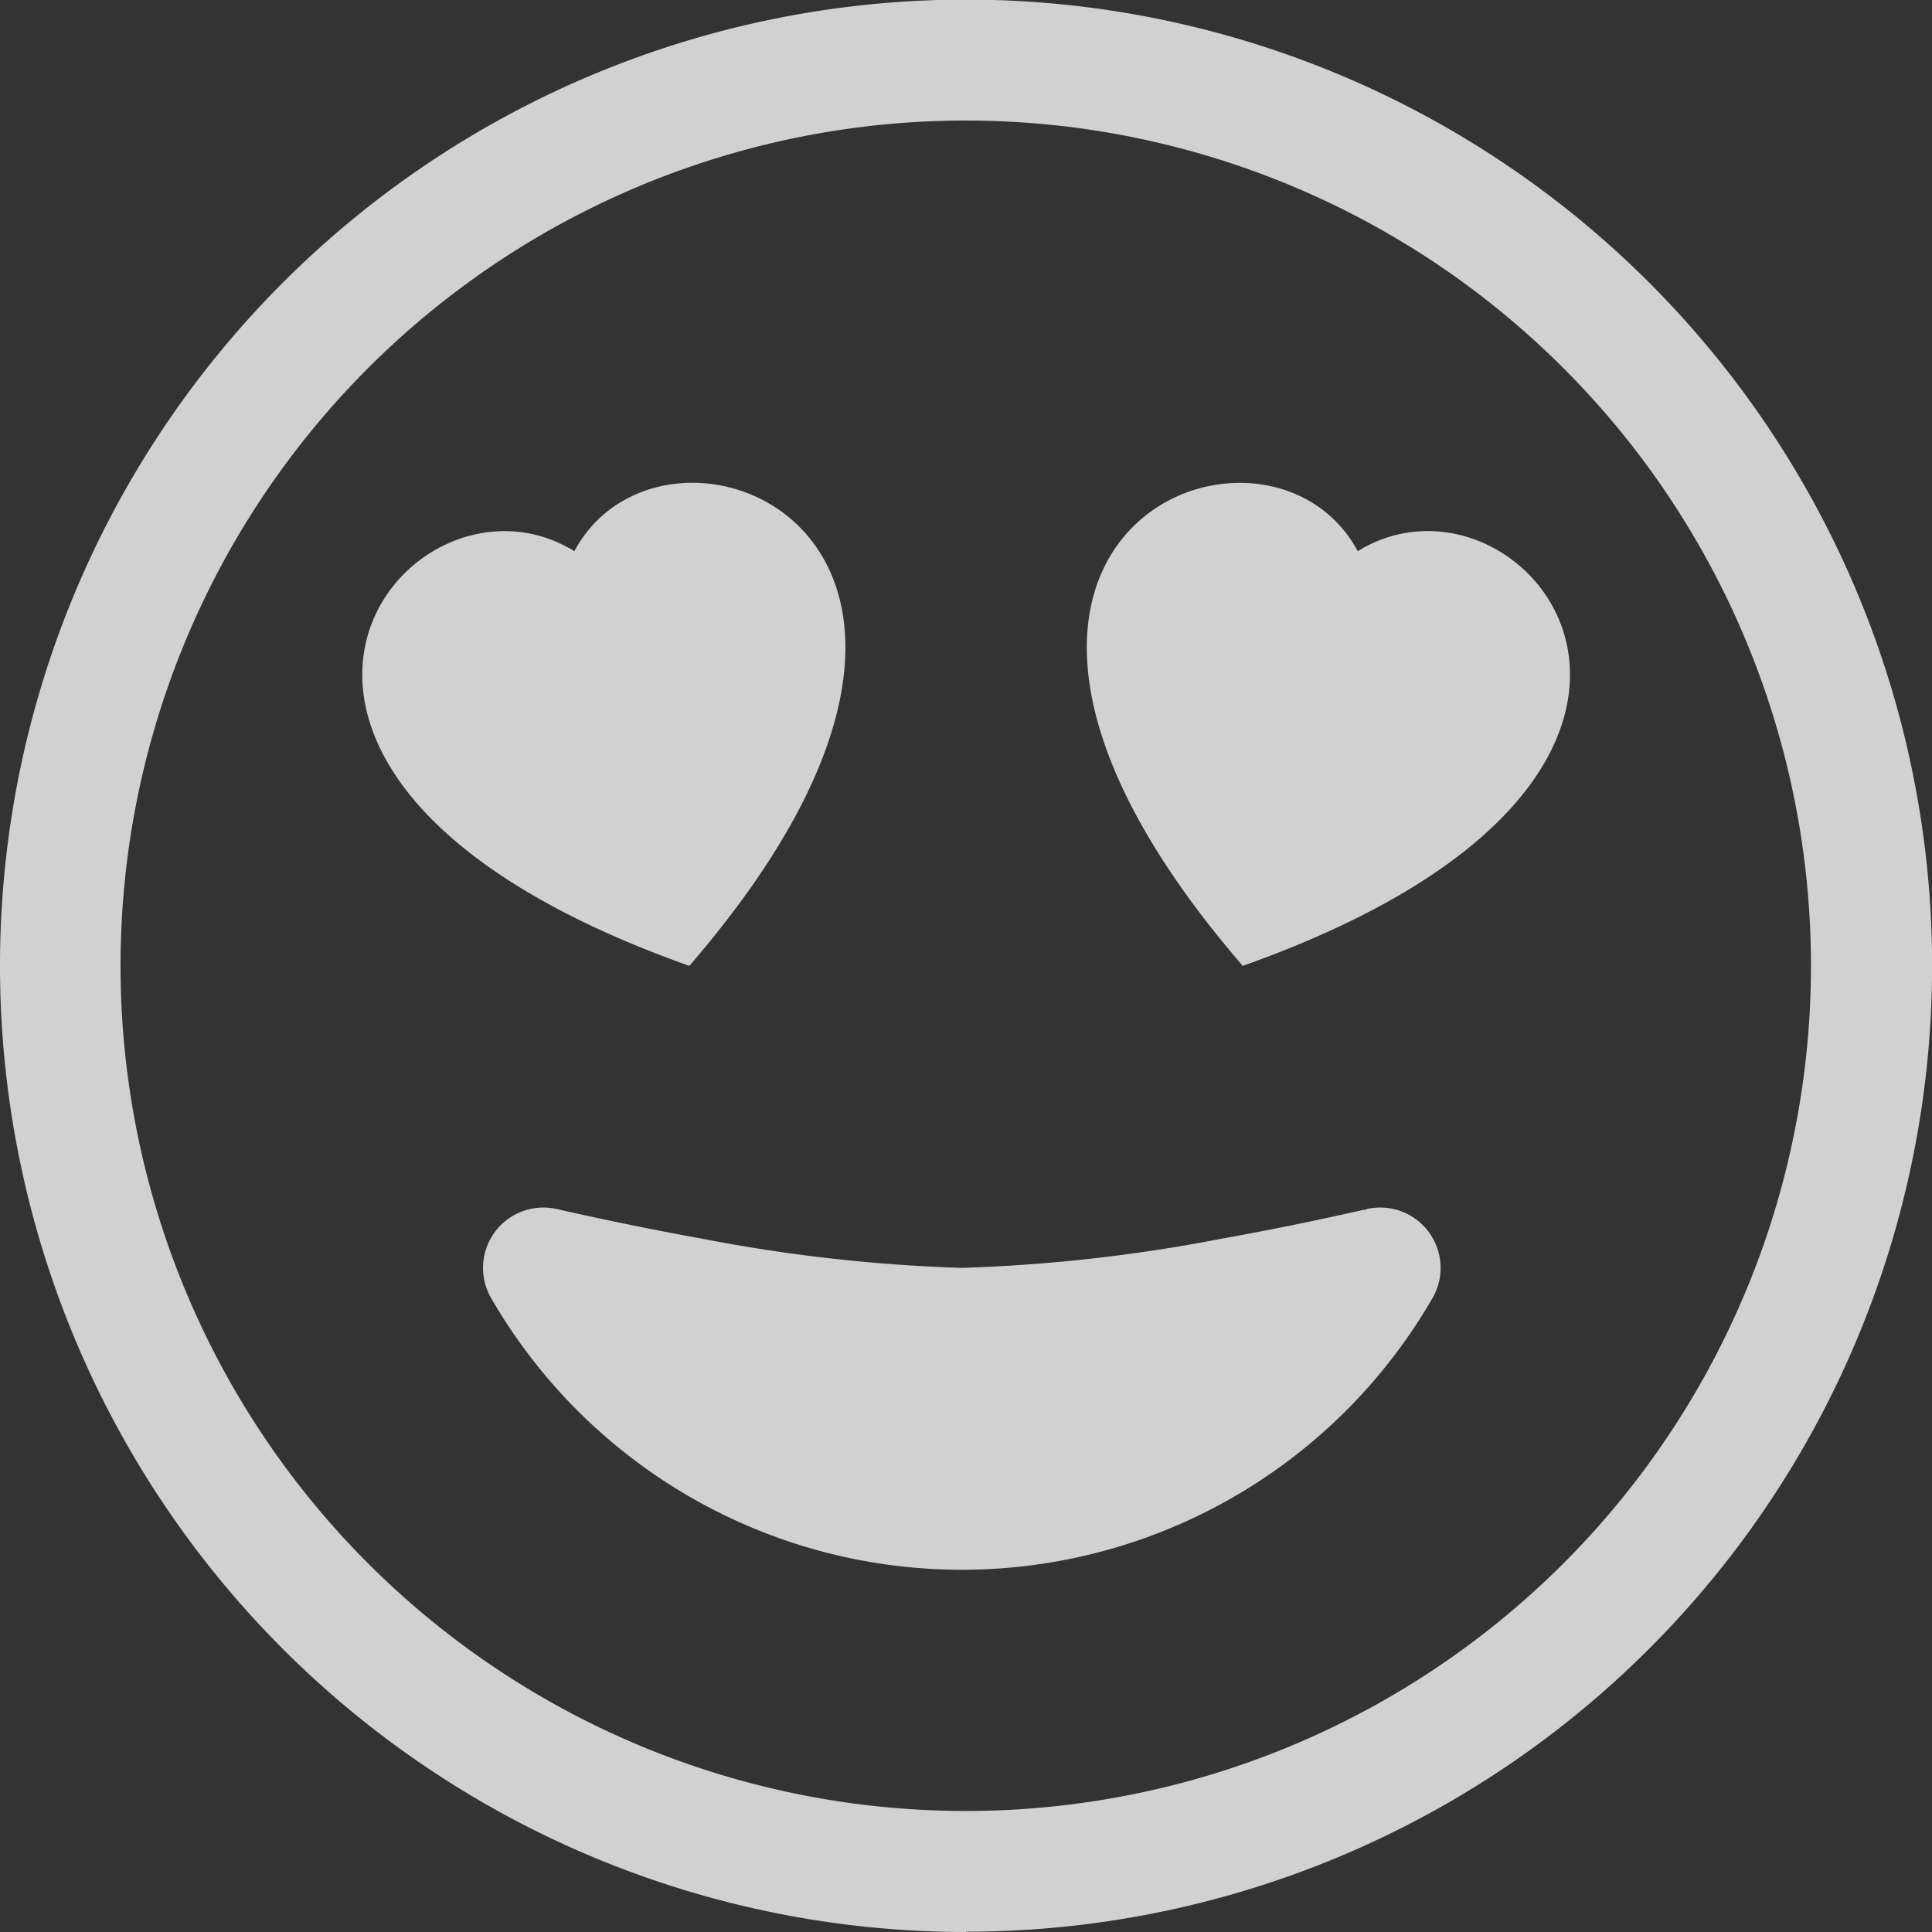
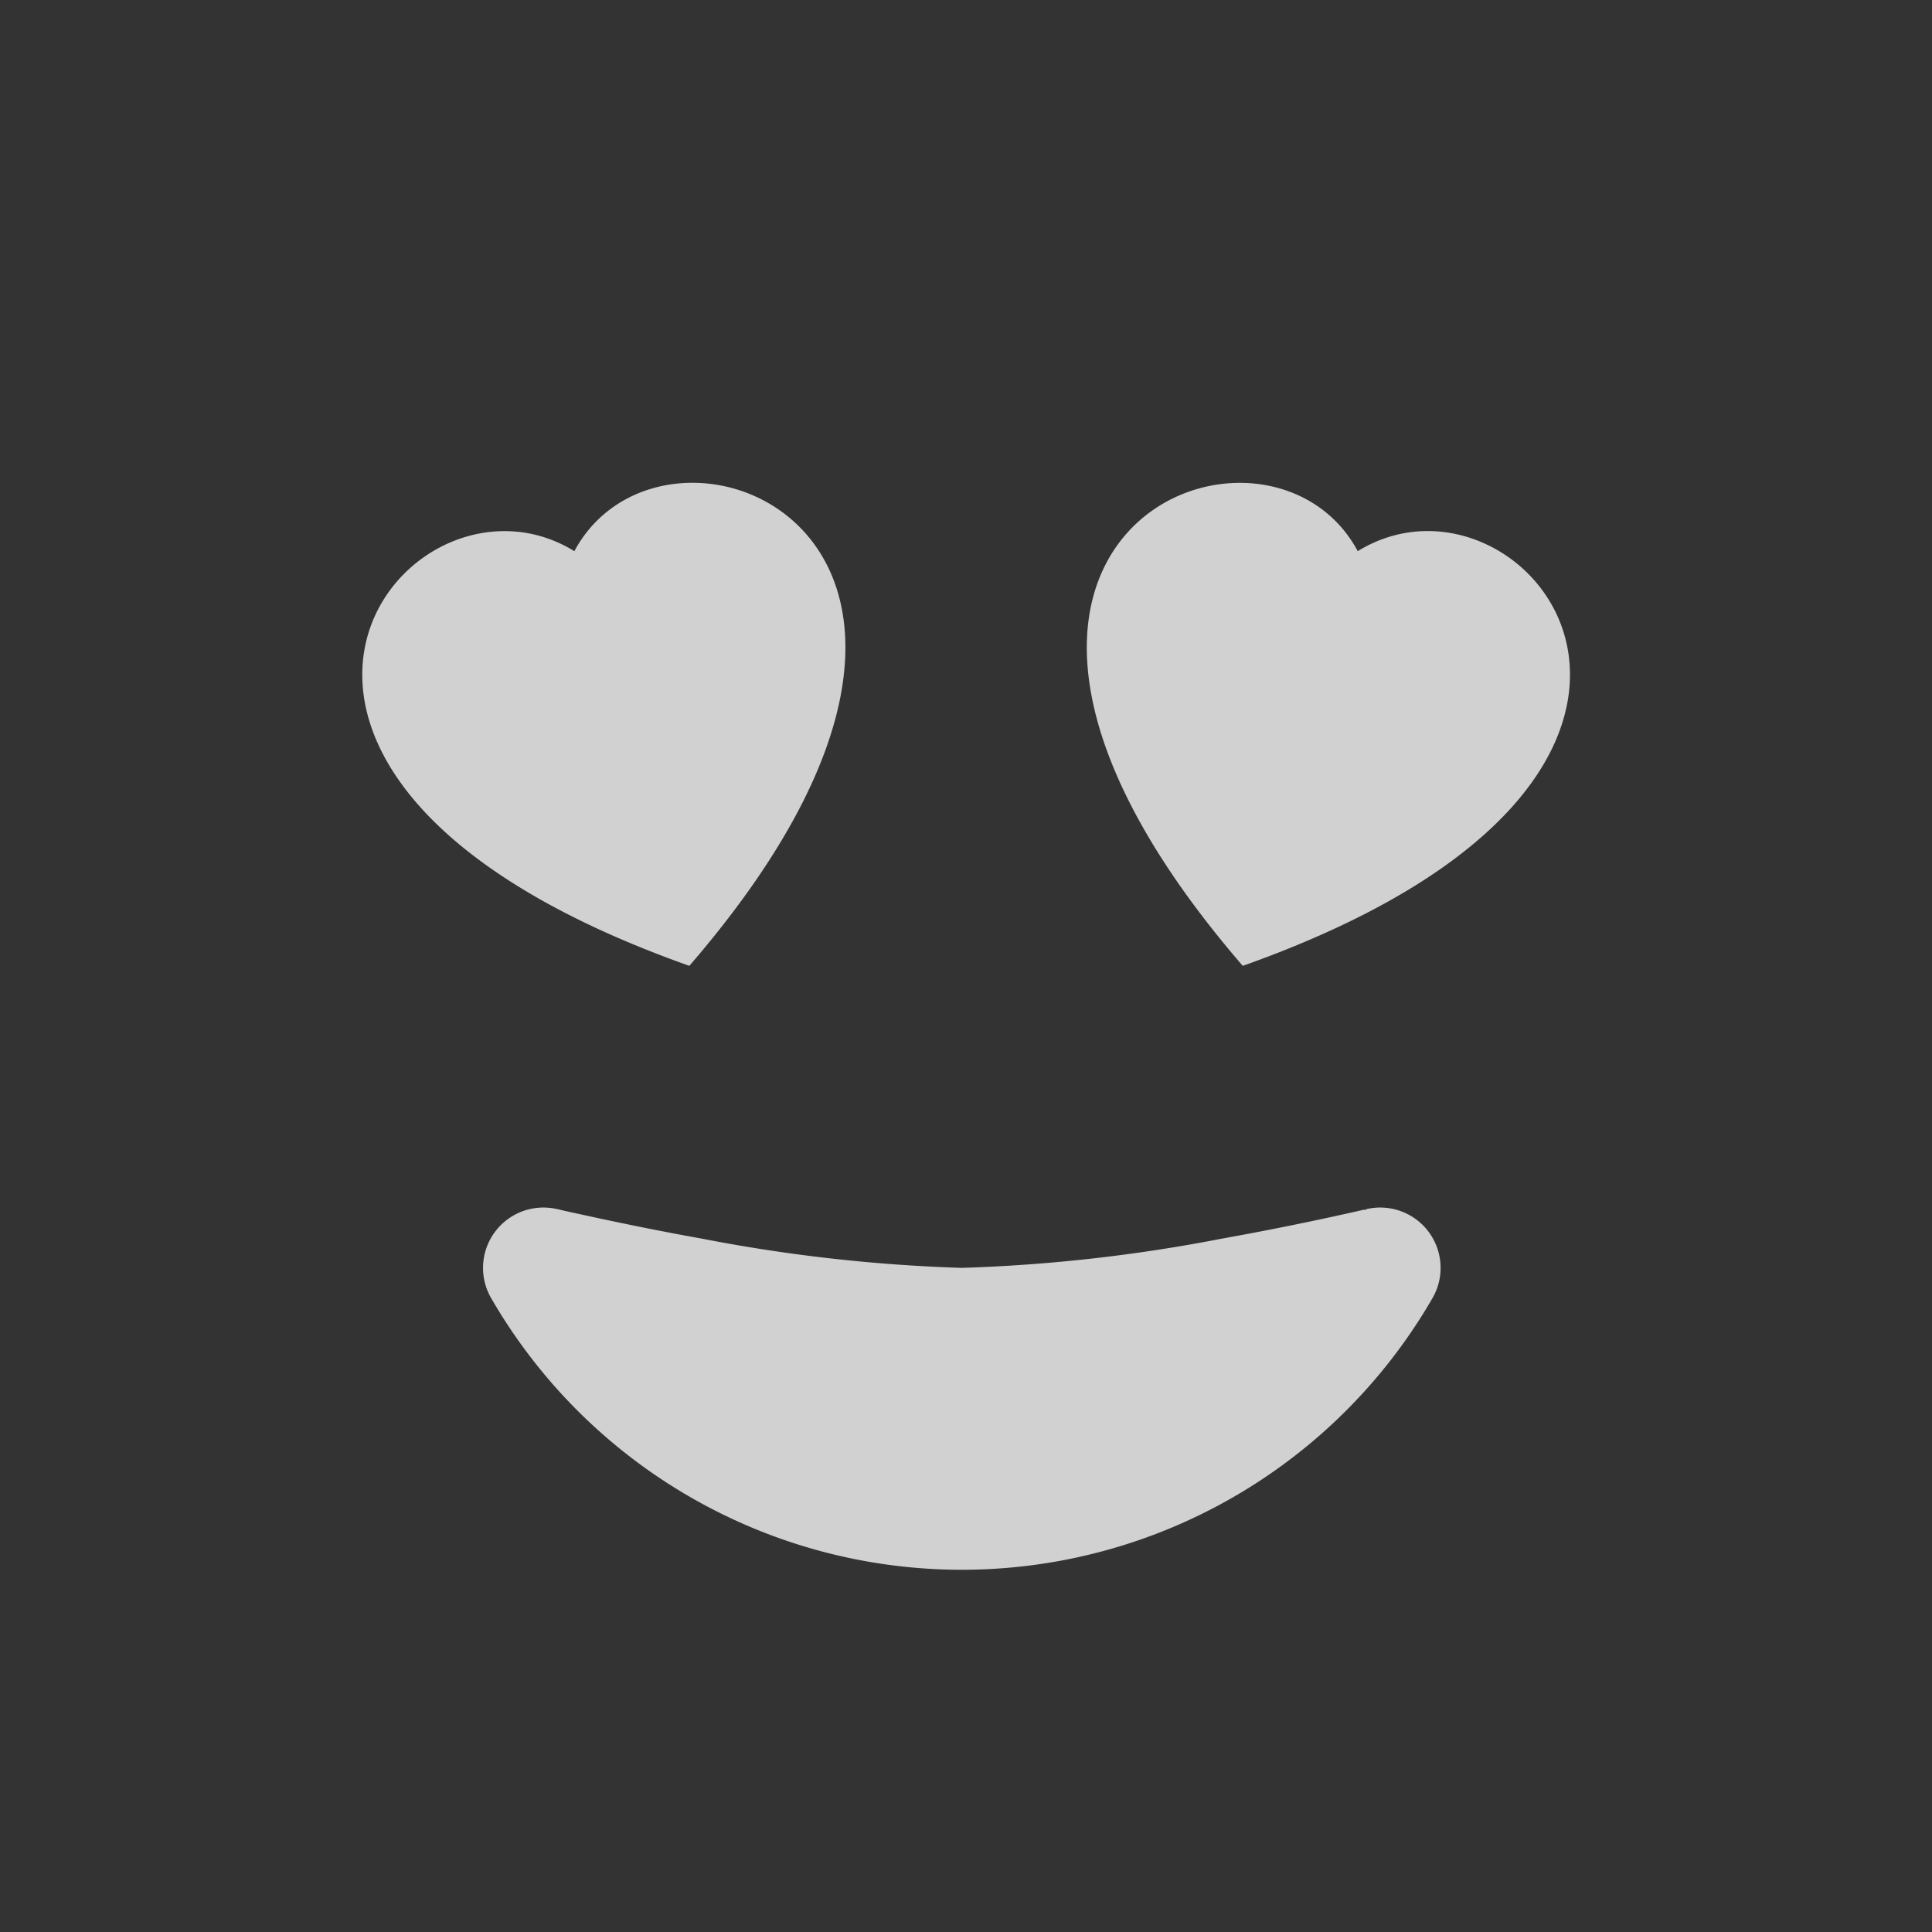
<svg xmlns="http://www.w3.org/2000/svg" width="19.843" height="19.843" viewBox="0 0 19.843 19.843">
  <rect x="0" y="0" width="19.843" height="19.843" fill="#333333" stroke="none" />
  <g id="emoji-heart-eyes" opacity="0.777">
    <g id="Group_53" data-name="Group 53" transform="translate(0 0)">
-       <path id="Path_25" data-name="Path 25" d="M9.922,18.6A8.681,8.681,0,1,1,18.6,9.922,8.681,8.681,0,0,1,9.922,18.6Zm0,1.24A9.922,9.922,0,1,0,0,9.922,9.922,9.922,0,0,0,9.922,19.843Z" transform="translate(0 0)" fill="#fff" />
      <path id="Path_26" data-name="Path 26" d="M19.312,19.458a.62.62,0,0,1,.68.913,5.583,5.583,0,0,1-9.669,0,.62.62,0,0,1,.68-.913h.006l.021.006.083.019.313.068c.267.057.639.134,1.063.21a16.7,16.7,0,0,0,2.669.3,16.686,16.686,0,0,0,2.669-.3q.691-.124,1.375-.278l.083-.019.021,0,.006,0ZM11.178,12.7c.946-1.766,4.986-.149,1.181,4.259C6.782,14.981,9.444,11.63,11.178,12.7Zm8.046,0c1.734-1.072,4.4,2.279-1.181,4.259C14.24,12.553,18.279,10.935,19.224,12.7Z" transform="translate(-5.279 -7.039)" fill="#fff" />
    </g>
  </g>
</svg>